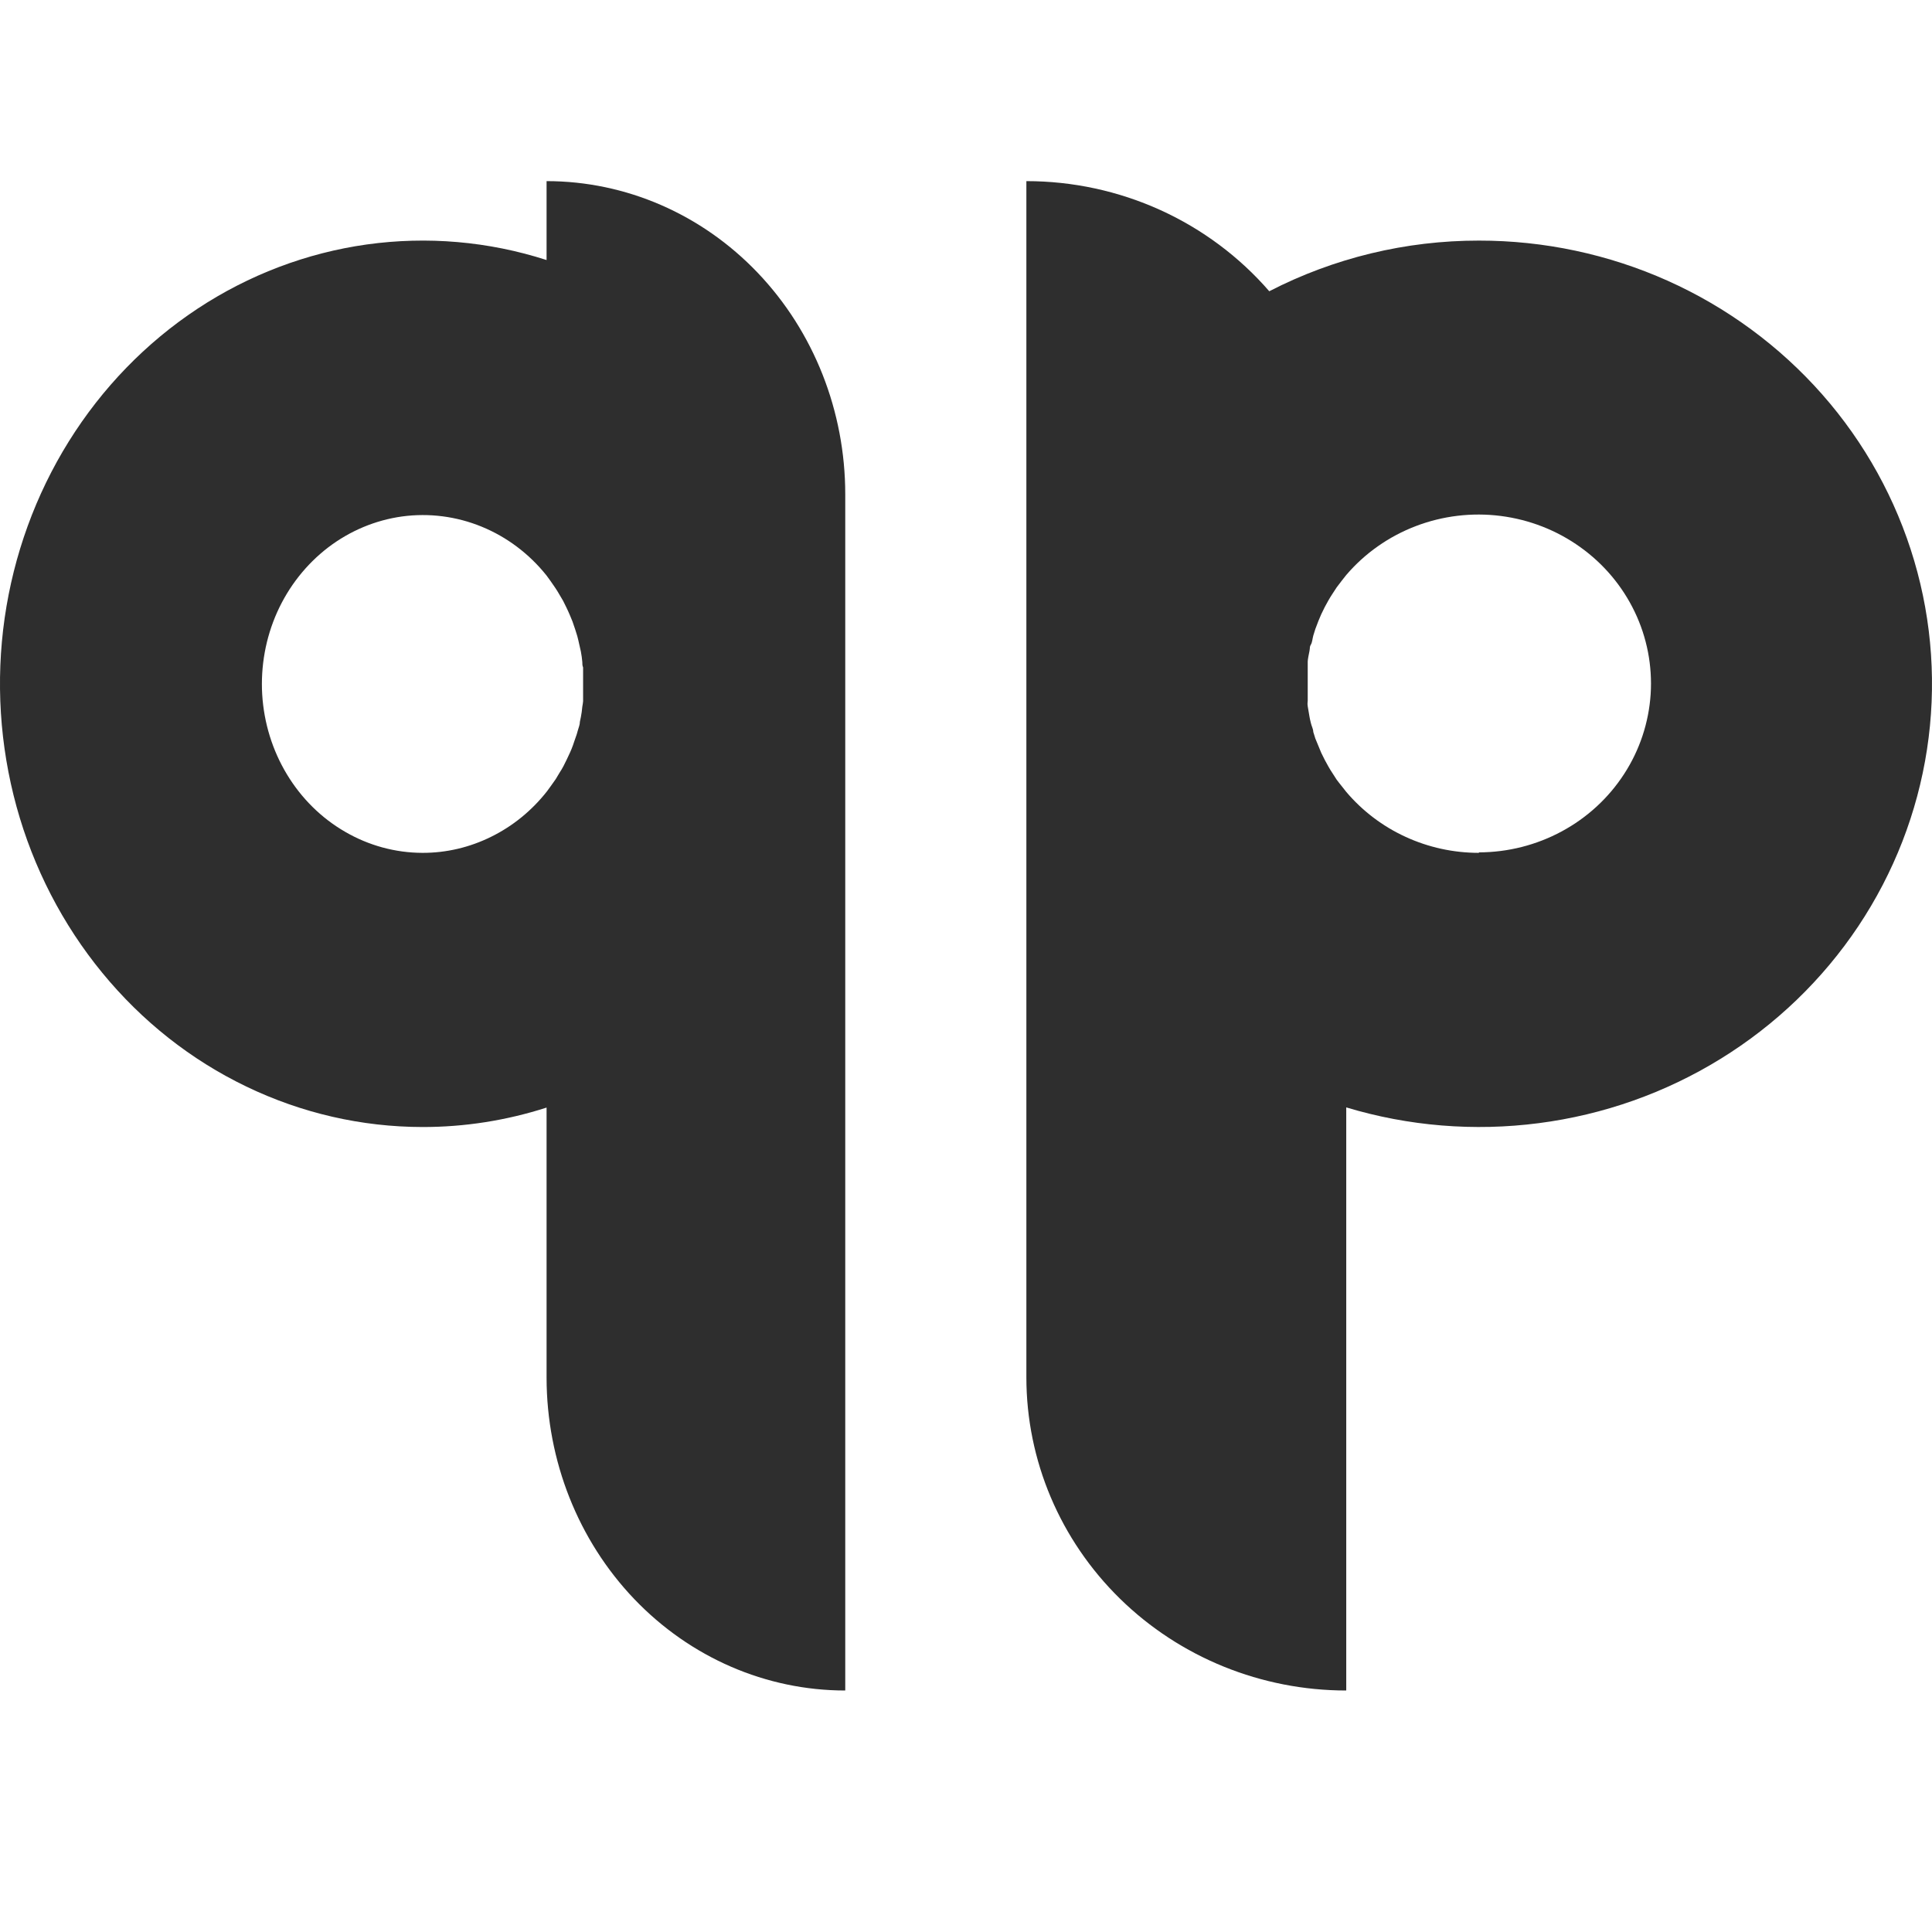
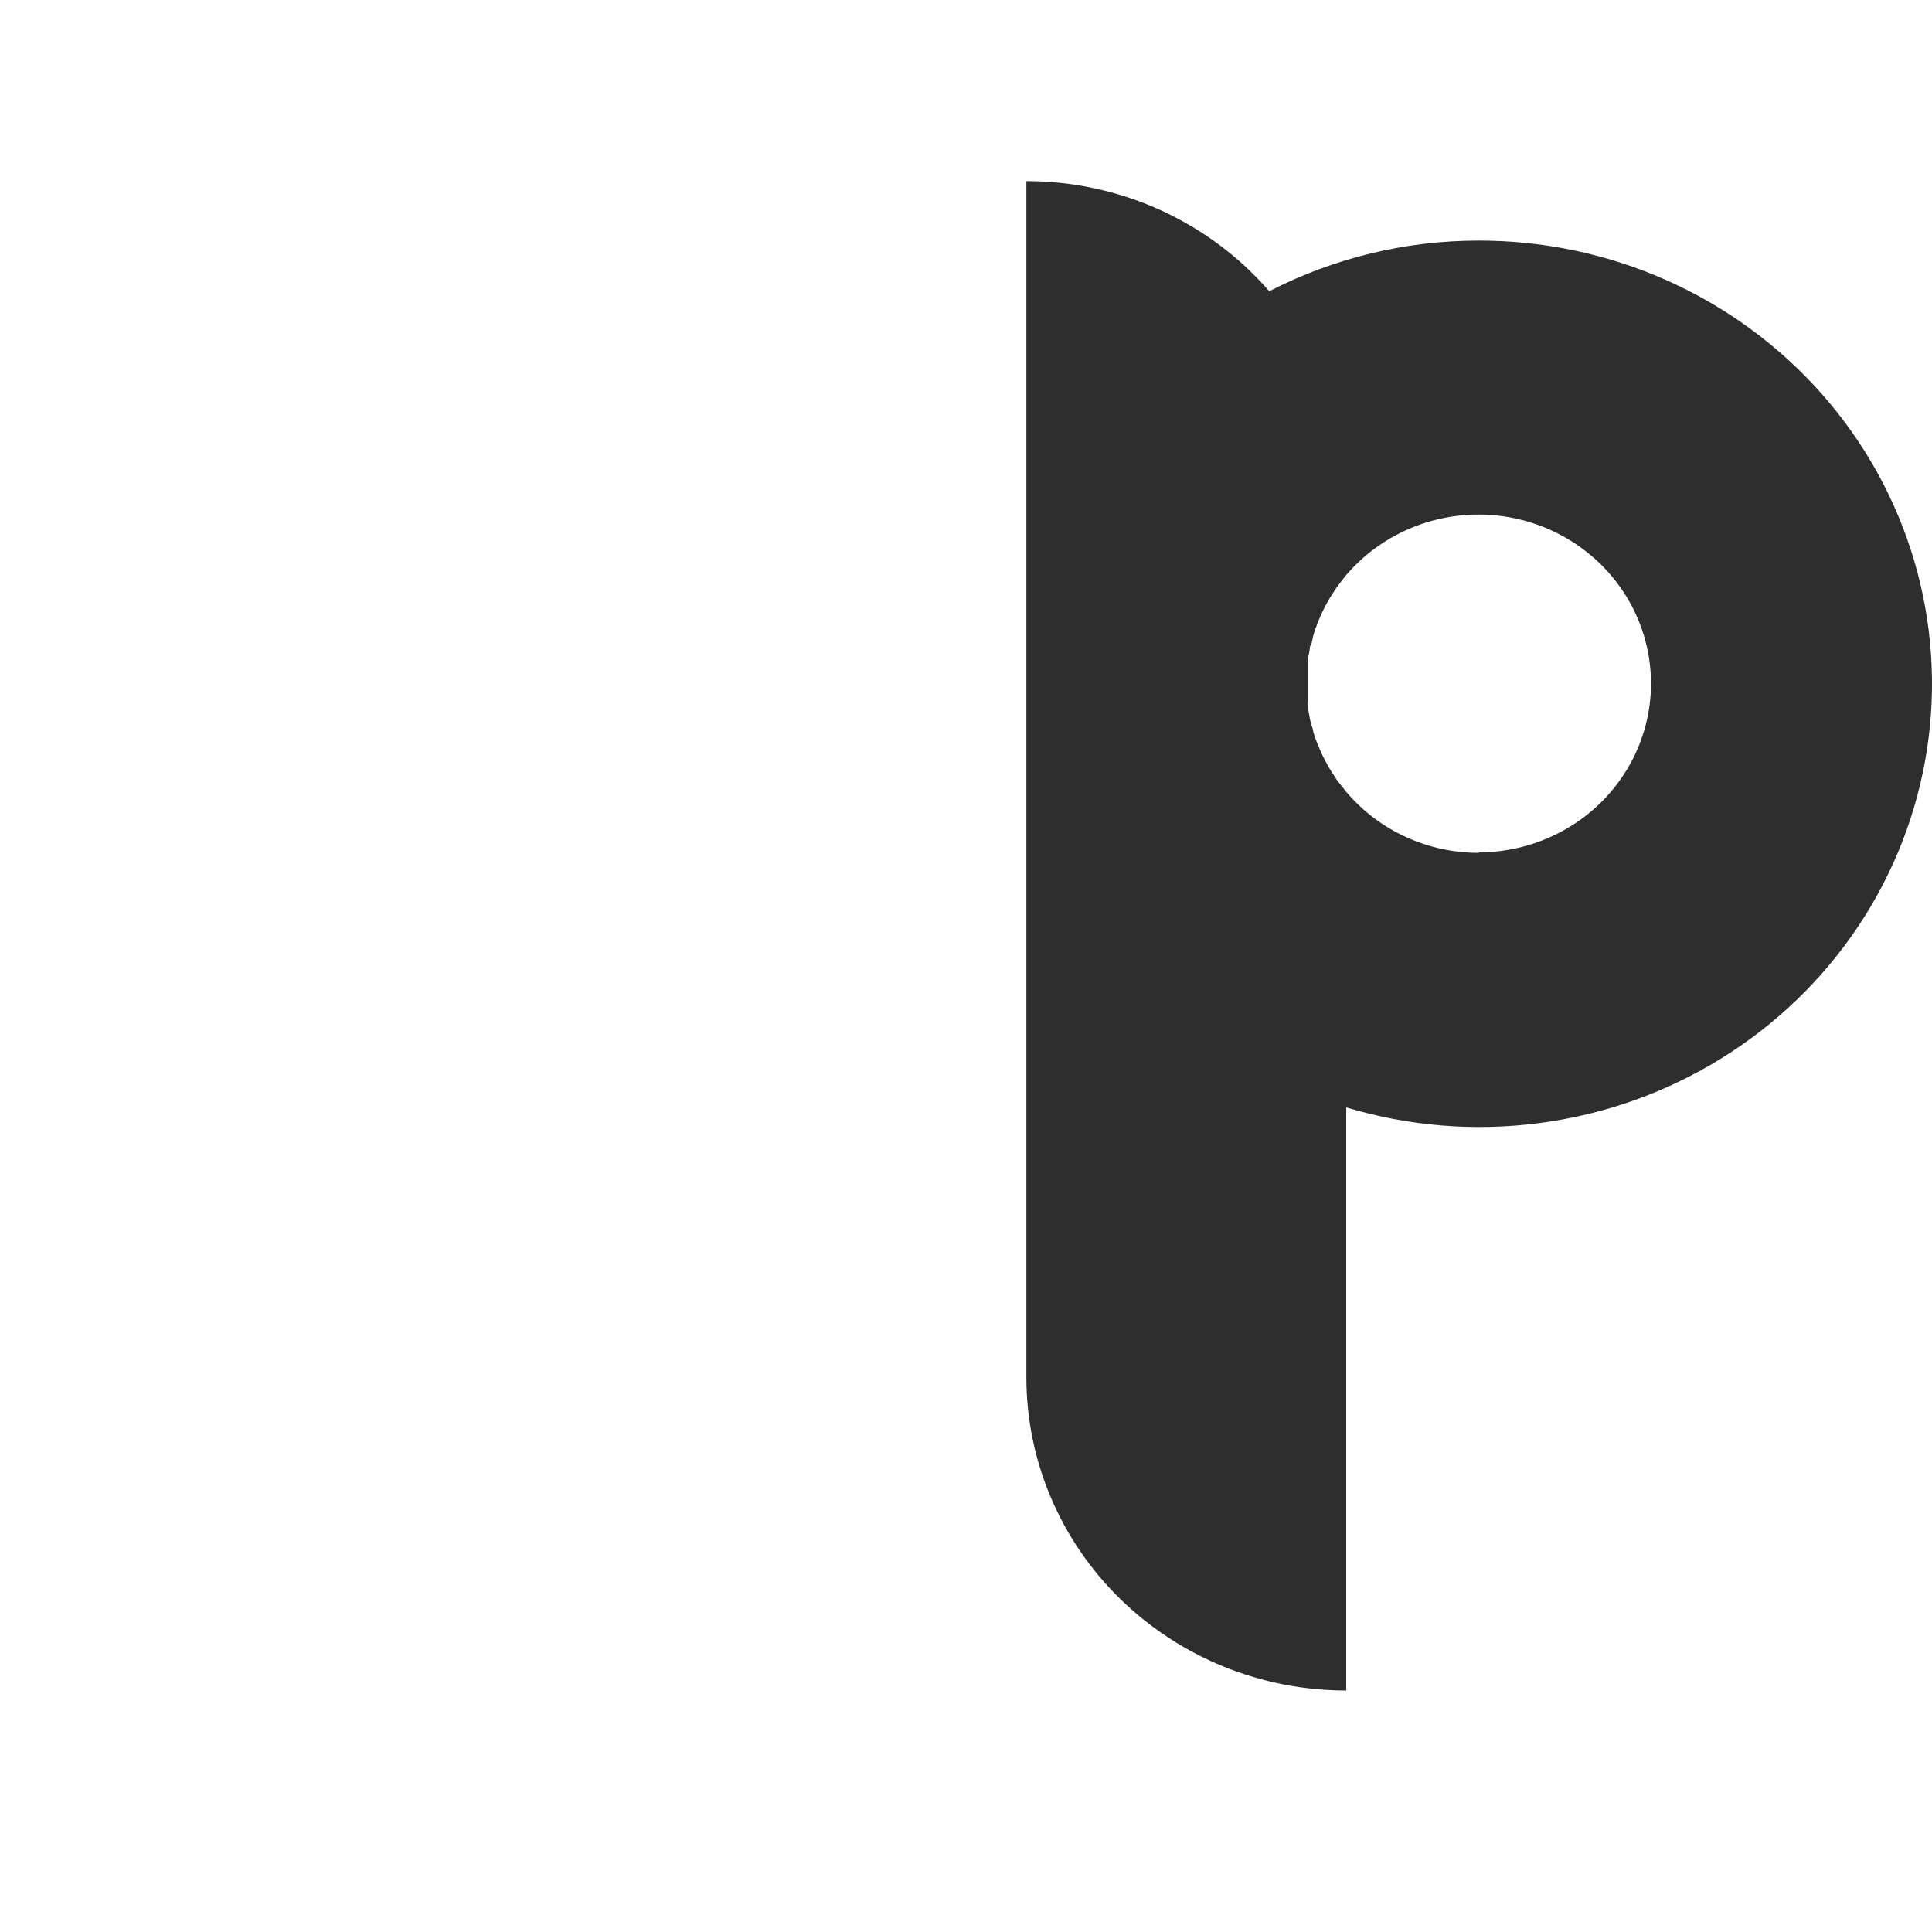
<svg xmlns="http://www.w3.org/2000/svg" width="32" height="32" viewBox="0 0 32 32" fill="none">
  <path d="M24.495 3.985C23.285 3.984 22.094 4.272 21.023 4.824C20.528 4.253 19.911 3.793 19.217 3.478C18.522 3.163 17.766 3 17 3V22.813C17 24.189 17.558 25.508 18.552 26.481C19.545 27.453 20.893 28 22.298 28V18.342C23.329 18.653 24.417 18.742 25.487 18.603C26.556 18.465 27.583 18.102 28.496 17.539C29.41 16.976 30.188 16.227 30.779 15.342C31.369 14.457 31.757 13.459 31.917 12.414C32.077 11.369 32.005 10.302 31.705 9.287C31.405 8.272 30.886 7.332 30.181 6.532C29.476 5.732 28.603 5.09 27.622 4.65C26.641 4.211 25.574 3.984 24.495 3.985ZM24.495 14.126C24.075 14.126 23.661 14.036 23.281 13.861C22.901 13.687 22.566 13.432 22.298 13.116L22.223 13.021C22.195 12.985 22.166 12.951 22.14 12.915L22.072 12.809C22.049 12.772 22.023 12.736 22.003 12.697L21.943 12.588L21.883 12.467L21.837 12.355L21.786 12.232L21.752 12.123C21.752 12.076 21.723 12.025 21.712 11.975C21.7 11.925 21.695 11.905 21.689 11.869C21.683 11.832 21.669 11.754 21.66 11.698C21.652 11.642 21.66 11.636 21.66 11.606C21.66 11.516 21.66 11.427 21.66 11.326C21.66 11.225 21.66 11.144 21.66 11.046C21.66 11.015 21.66 10.987 21.66 10.957C21.66 10.926 21.677 10.839 21.689 10.783C21.7 10.727 21.689 10.713 21.712 10.677C21.735 10.64 21.738 10.579 21.752 10.528L21.786 10.419L21.837 10.285L21.883 10.176L21.943 10.053L22.003 9.944C22.023 9.907 22.049 9.868 22.072 9.832L22.14 9.728L22.223 9.619L22.298 9.524C22.606 9.164 23.002 8.885 23.45 8.714C23.897 8.543 24.381 8.485 24.858 8.546C25.334 8.607 25.787 8.784 26.174 9.062C26.562 9.339 26.872 9.708 27.076 10.134C27.28 10.56 27.37 11.029 27.34 11.498C27.309 11.967 27.159 12.422 26.901 12.819C26.644 13.216 26.289 13.543 25.868 13.77C25.448 13.997 24.975 14.117 24.495 14.118V14.126Z" fill="#2E2E2E" />
-   <path d="M9.053 3V4.307C8.09 3.997 7.075 3.91 6.076 4.049C5.078 4.189 4.121 4.552 3.269 5.115C2.417 5.678 1.691 6.427 1.14 7.311C0.589 8.195 0.227 9.193 0.077 10.237C-0.072 11.281 -0.005 12.346 0.274 13.361C0.553 14.375 1.038 15.314 1.695 16.114C2.352 16.915 3.165 17.557 4.081 17.997C4.996 18.438 5.991 18.666 6.998 18.667C7.694 18.668 8.387 18.559 9.053 18.345V22.822C9.055 24.196 9.577 25.513 10.504 26.484C11.432 27.455 12.689 28 14 28V8.187C14 6.811 13.479 5.492 12.551 4.519C11.623 3.546 10.365 3 9.053 3V3ZM6.998 14.126C6.549 14.125 6.108 14.005 5.716 13.777C5.323 13.55 4.992 13.223 4.752 12.825C4.512 12.428 4.372 11.974 4.343 11.505C4.315 11.036 4.4 10.566 4.59 10.141C4.781 9.715 5.071 9.347 5.433 9.069C5.795 8.792 6.218 8.615 6.662 8.554C7.107 8.494 7.559 8.552 7.977 8.723C8.395 8.894 8.765 9.172 9.053 9.533L9.122 9.628L9.197 9.737C9.221 9.77 9.239 9.804 9.261 9.84C9.282 9.877 9.306 9.916 9.327 9.952L9.381 10.061C9.399 10.101 9.421 10.143 9.437 10.184L9.482 10.293C9.498 10.338 9.514 10.383 9.528 10.428C9.541 10.473 9.552 10.501 9.562 10.537C9.573 10.573 9.586 10.638 9.597 10.685L9.621 10.791C9.632 10.849 9.64 10.907 9.645 10.965C9.645 10.996 9.645 11.024 9.658 11.055C9.658 11.144 9.658 11.234 9.658 11.334C9.658 11.435 9.658 11.513 9.658 11.614C9.655 11.644 9.651 11.674 9.645 11.704C9.64 11.762 9.632 11.82 9.621 11.877L9.605 11.953C9.605 12.003 9.584 12.05 9.57 12.101C9.557 12.151 9.549 12.174 9.536 12.21C9.522 12.246 9.506 12.3 9.49 12.344C9.474 12.389 9.461 12.42 9.445 12.456C9.429 12.492 9.407 12.537 9.389 12.576L9.335 12.685C9.314 12.725 9.293 12.761 9.269 12.797C9.245 12.834 9.229 12.867 9.205 12.904L9.13 13.01L9.061 13.105C8.81 13.425 8.495 13.682 8.138 13.858C7.782 14.035 7.392 14.127 6.998 14.126Z" fill="#2E2E2E" />
</svg>